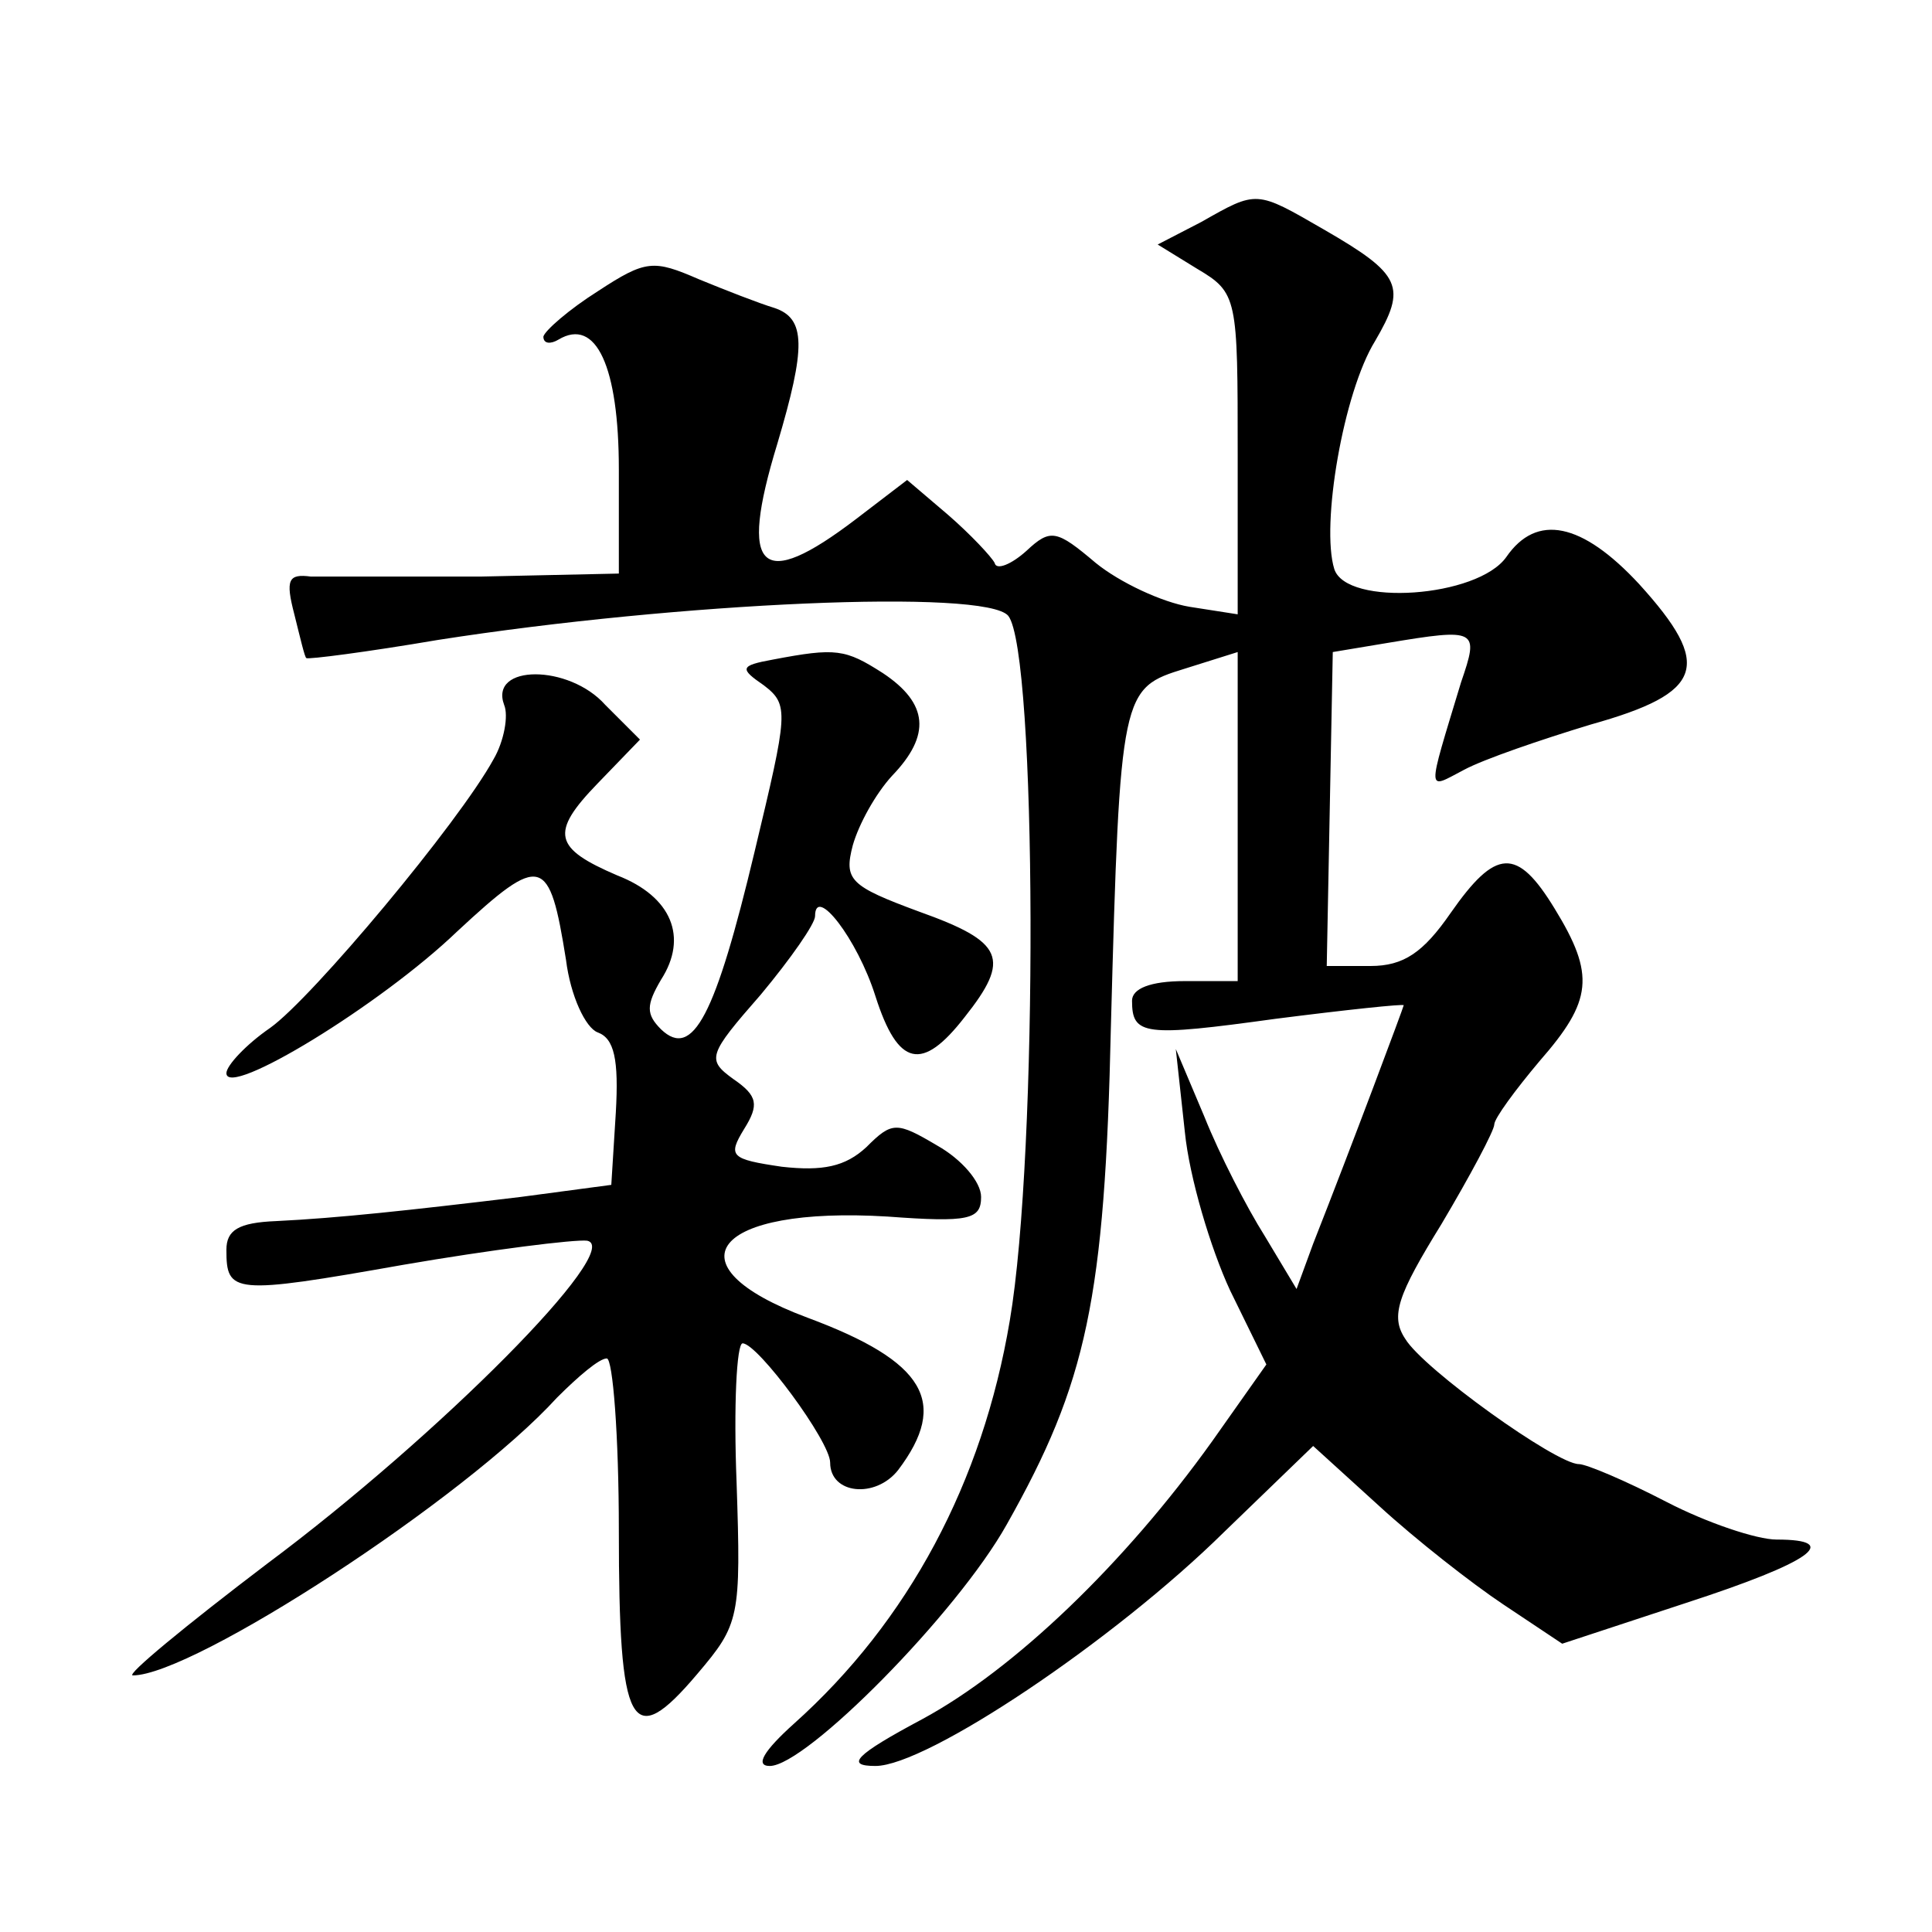
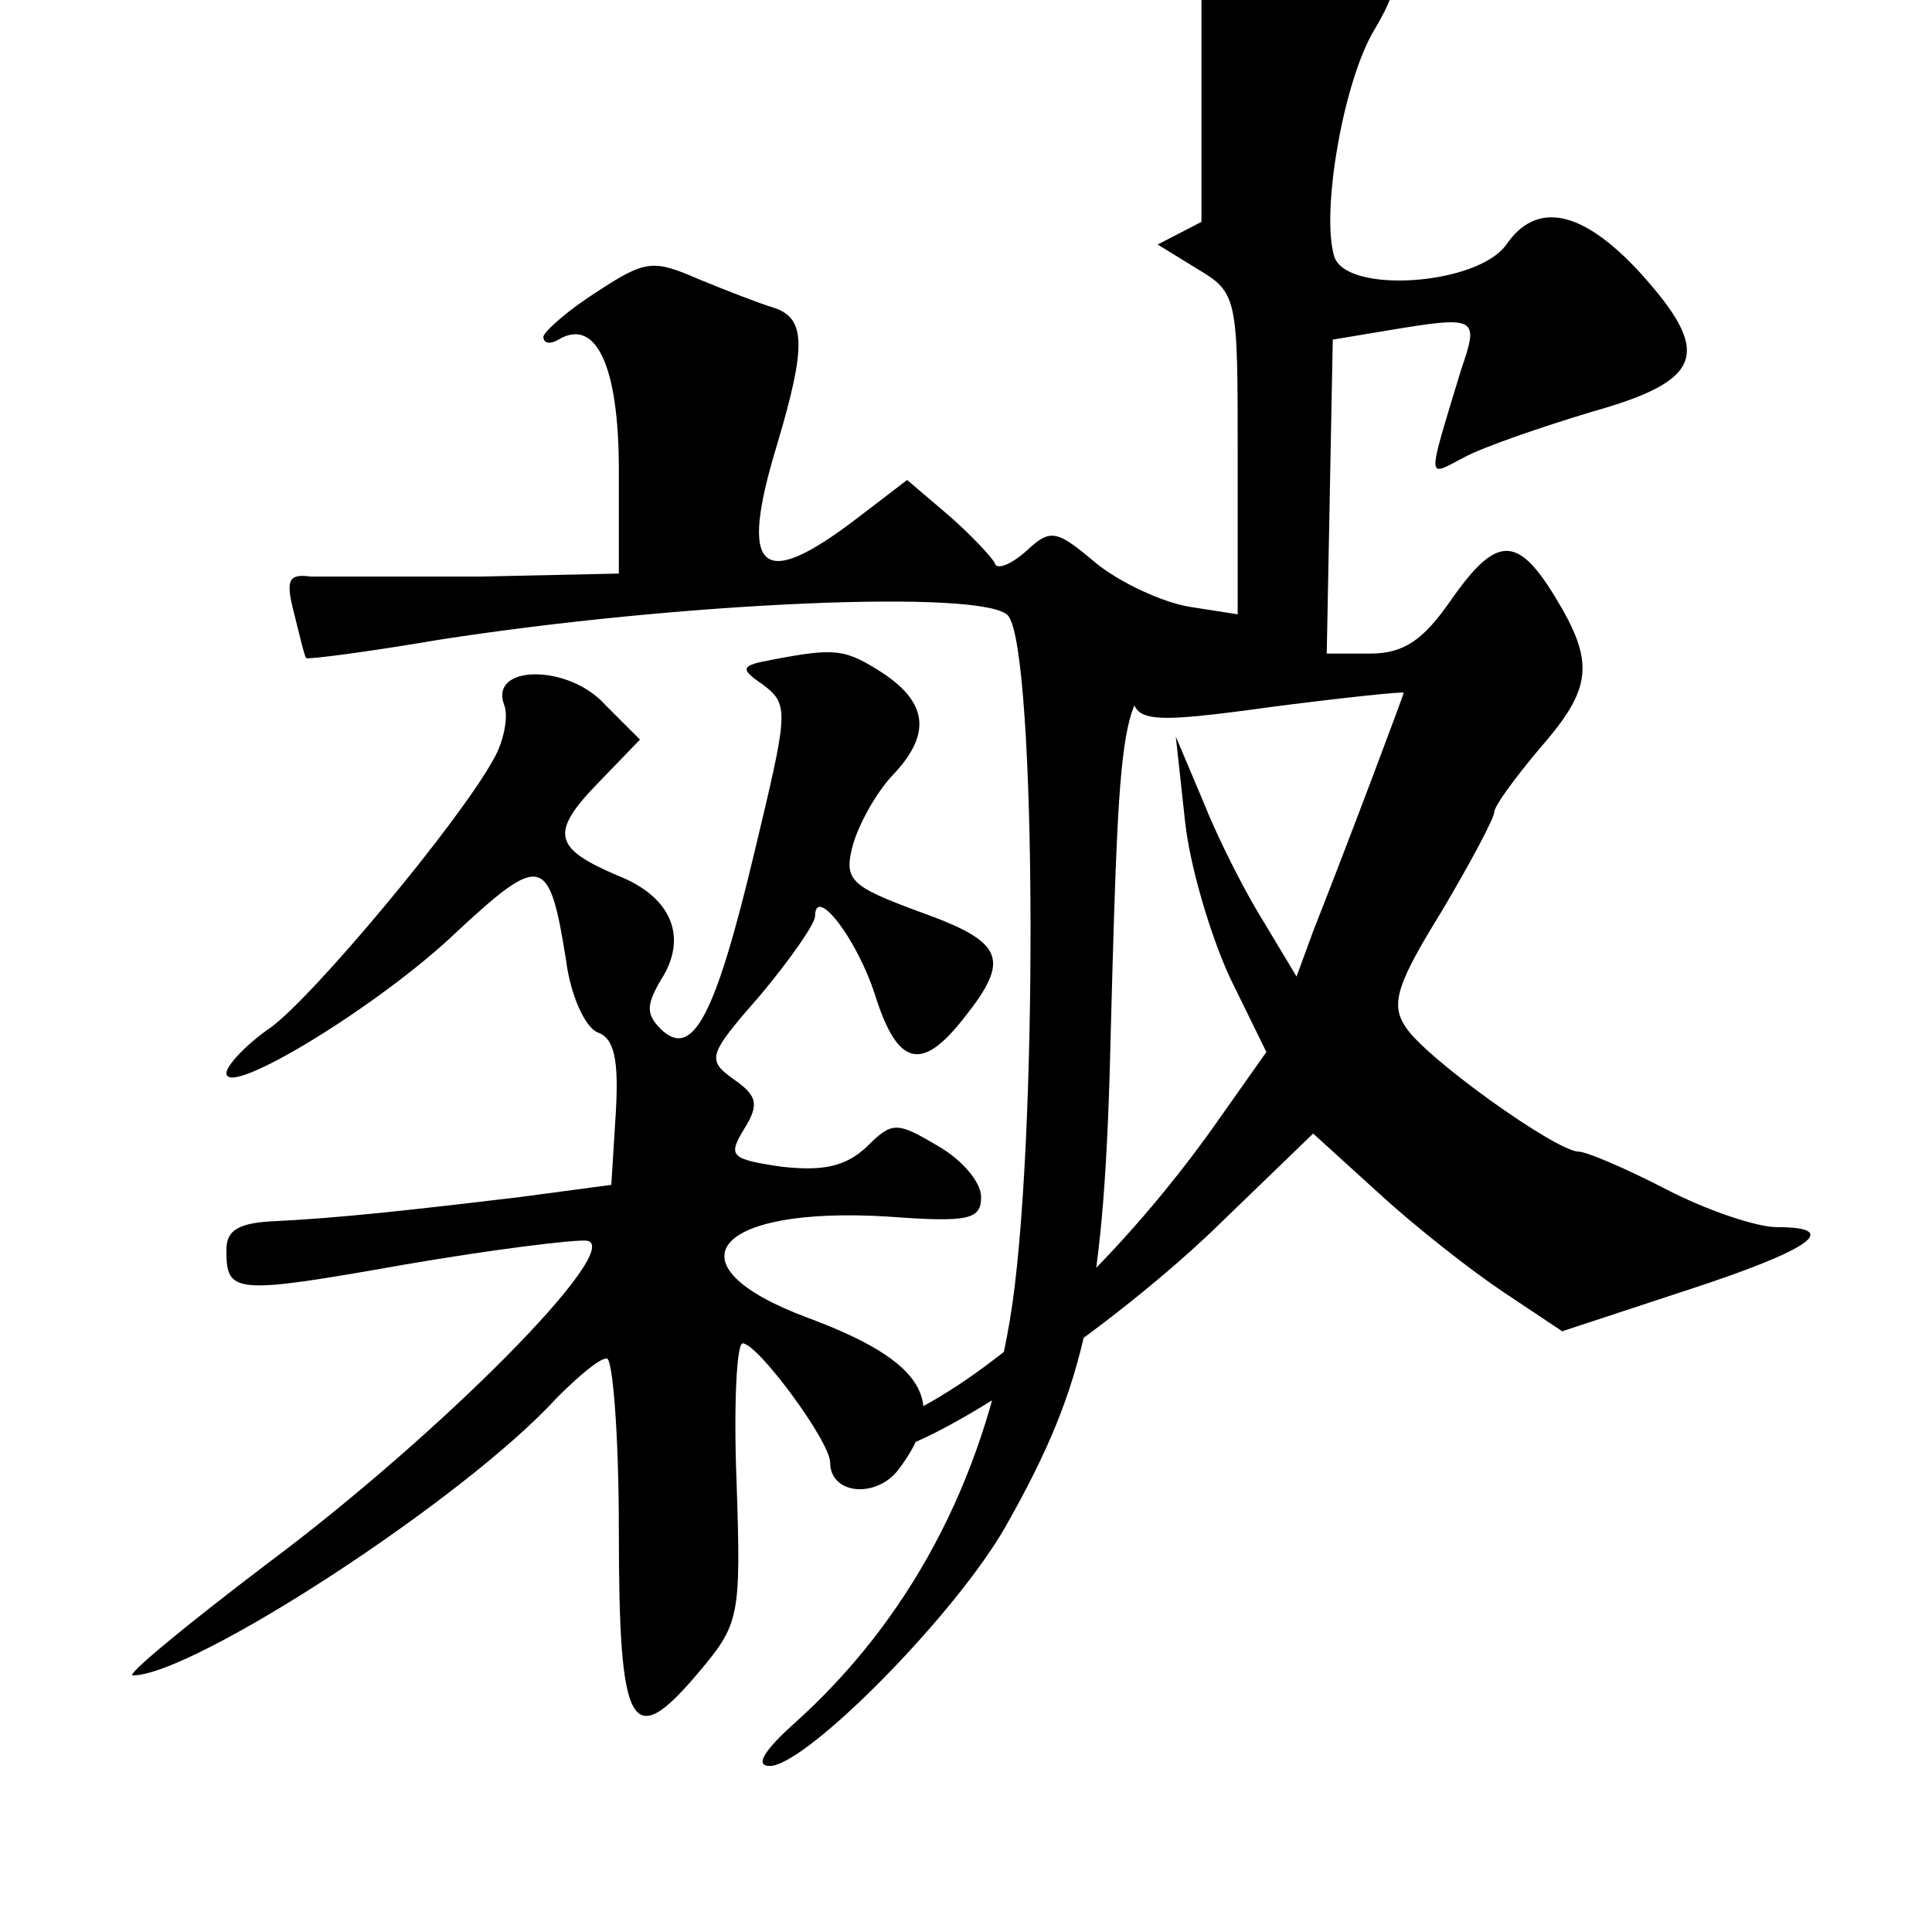
<svg xmlns="http://www.w3.org/2000/svg" version="1.0" width="128pt" height="128pt" viewBox="0 0 128 128" preserveAspectRatio="xMidYMid meet">
  <g transform="translate(0,128) scale(0.1,-0.1)" fill="#0" stroke="none">
-     <path d="M796 1133 l-29 -15 26 -16 c27 -16 27 -19 27 -123 l0 -106 -32 5 c-18 3 -46 16 -62 29 -26 22 -30 23 -46 8 -10 -9 -20 -13 -21 -8 -2 4 -16 19 -31 32 l-27 23 -34 -26 c-63 -48 -78 -35 -52 50 19 64 19 83 -2 90 -10 3 -33 12 -50 19 -30 13 -35 13 -67 -8 -19 -12 -35 -26 -36 -30 0 -5 5 -5 10 -2 25 15 40 -18 40 -86 l0 -69 -92 -2 c-51 0 -101 0 -112 0 -15 2 -17 -2 -11 -25 4 -16 7 -29 8 -29 1 -1 40 4 87 12 160 25 363 34 378 16 19 -24 20 -356 1 -467 -18 -107 -67 -199 -143 -267 -20 -18 -26 -28 -16 -28 24 0 124 101 157 160 53 94 65 149 69 330 6 223 7 224 49 237 l35 11 0 -109 0 -109 -35 0 c-23 0 -35 -5 -35 -13 0 -23 8 -24 95 -12 47 6 85 10 85 9 0 -1 -34 -92 -60 -158 l-11 -30 -21 35 c-12 19 -30 54 -40 79 l-19 45 6 -55 c3 -30 17 -77 30 -105 l24 -49 -36 -51 c-58 -81 -131 -151 -192 -184 -45 -24 -51 -31 -31 -31 34 0 158 83 231 155 l59 57 44 -40 c24 -22 61 -51 82 -65 l39 -26 82 27 c83 27 104 42 60 42 -13 0 -46 11 -73 25 -27 14 -53 25 -58 25 -15 0 -103 63 -115 83 -10 15 -5 29 24 76 19 32 35 62 35 66 0 4 14 23 30 42 35 40 37 57 10 101 -25 41 -39 40 -69 -3 -18 -26 -31 -35 -53 -35 l-29 0 2 104 2 104 36 6 c60 10 61 9 49 -26 -23 -76 -23 -71 2 -58 13 7 51 20 84 30 75 21 81 39 32 93 -38 41 -68 47 -88 18 -19 -27 -106 -33 -114 -8 -9 29 6 117 27 151 21 36 18 44 -34 74 -45 26 -44 26 -81 5z M512 843 c-22 -4 -22 -6 -6 -17 17 -13 16 -18 -6 -110 -26 -109 -41 -138 -62 -118 -10 10 -10 16 0 33 18 28 7 55 -29 69 -42 18 -45 28 -13 61 l28 29 -23 23 c-24 27 -77 27 -67 0 3 -7 0 -24 -7 -36 -23 -42 -120 -158 -148 -178 -16 -11 -29 -25 -29 -30 0 -17 102 45 153 94 56 52 61 50 72 -19 3 -24 13 -45 21 -48 11 -4 14 -18 12 -53 l-3 -48 -60 -8 c-75 -9 -121 -14 -162 -16 -25 -1 -33 -6 -33 -19 0 -29 4 -30 117 -10 58 10 114 17 122 16 25 -5 -98 -129 -212 -214 -54 -41 -94 -74 -89 -74 40 0 220 117 281 184 14 14 28 26 33 26 4 0 8 -51 8 -114 0 -132 8 -147 52 -95 28 33 29 37 26 127 -2 50 0 92 4 92 10 0 58 -65 58 -79 0 -21 30 -24 45 -5 34 45 18 72 -60 101 -94 35 -62 74 53 67 54 -4 62 -2 62 13 0 10 -13 25 -29 34 -27 16 -30 16 -47 -1 -14 -13 -29 -16 -56 -13 -34 5 -36 7 -25 25 10 16 9 22 -7 33 -18 13 -17 16 18 56 20 24 36 47 36 52 0 21 28 -15 40 -53 15 -47 31 -50 59 -14 31 39 26 50 -30 70 -46 17 -50 21 -44 44 4 14 15 34 26 46 26 27 24 48 -6 68 -25 16 -31 17 -73 9z" />
+     <path d="M796 1133 l-29 -15 26 -16 c27 -16 27 -19 27 -123 l0 -106 -32 5 c-18 3 -46 16 -62 29 -26 22 -30 23 -46 8 -10 -9 -20 -13 -21 -8 -2 4 -16 19 -31 32 l-27 23 -34 -26 c-63 -48 -78 -35 -52 50 19 64 19 83 -2 90 -10 3 -33 12 -50 19 -30 13 -35 13 -67 -8 -19 -12 -35 -26 -36 -30 0 -5 5 -5 10 -2 25 15 40 -18 40 -86 l0 -69 -92 -2 c-51 0 -101 0 -112 0 -15 2 -17 -2 -11 -25 4 -16 7 -29 8 -29 1 -1 40 4 87 12 160 25 363 34 378 16 19 -24 20 -356 1 -467 -18 -107 -67 -199 -143 -267 -20 -18 -26 -28 -16 -28 24 0 124 101 157 160 53 94 65 149 69 330 6 223 7 224 49 237 c-23 0 -35 -5 -35 -13 0 -23 8 -24 95 -12 47 6 85 10 85 9 0 -1 -34 -92 -60 -158 l-11 -30 -21 35 c-12 19 -30 54 -40 79 l-19 45 6 -55 c3 -30 17 -77 30 -105 l24 -49 -36 -51 c-58 -81 -131 -151 -192 -184 -45 -24 -51 -31 -31 -31 34 0 158 83 231 155 l59 57 44 -40 c24 -22 61 -51 82 -65 l39 -26 82 27 c83 27 104 42 60 42 -13 0 -46 11 -73 25 -27 14 -53 25 -58 25 -15 0 -103 63 -115 83 -10 15 -5 29 24 76 19 32 35 62 35 66 0 4 14 23 30 42 35 40 37 57 10 101 -25 41 -39 40 -69 -3 -18 -26 -31 -35 -53 -35 l-29 0 2 104 2 104 36 6 c60 10 61 9 49 -26 -23 -76 -23 -71 2 -58 13 7 51 20 84 30 75 21 81 39 32 93 -38 41 -68 47 -88 18 -19 -27 -106 -33 -114 -8 -9 29 6 117 27 151 21 36 18 44 -34 74 -45 26 -44 26 -81 5z M512 843 c-22 -4 -22 -6 -6 -17 17 -13 16 -18 -6 -110 -26 -109 -41 -138 -62 -118 -10 10 -10 16 0 33 18 28 7 55 -29 69 -42 18 -45 28 -13 61 l28 29 -23 23 c-24 27 -77 27 -67 0 3 -7 0 -24 -7 -36 -23 -42 -120 -158 -148 -178 -16 -11 -29 -25 -29 -30 0 -17 102 45 153 94 56 52 61 50 72 -19 3 -24 13 -45 21 -48 11 -4 14 -18 12 -53 l-3 -48 -60 -8 c-75 -9 -121 -14 -162 -16 -25 -1 -33 -6 -33 -19 0 -29 4 -30 117 -10 58 10 114 17 122 16 25 -5 -98 -129 -212 -214 -54 -41 -94 -74 -89 -74 40 0 220 117 281 184 14 14 28 26 33 26 4 0 8 -51 8 -114 0 -132 8 -147 52 -95 28 33 29 37 26 127 -2 50 0 92 4 92 10 0 58 -65 58 -79 0 -21 30 -24 45 -5 34 45 18 72 -60 101 -94 35 -62 74 53 67 54 -4 62 -2 62 13 0 10 -13 25 -29 34 -27 16 -30 16 -47 -1 -14 -13 -29 -16 -56 -13 -34 5 -36 7 -25 25 10 16 9 22 -7 33 -18 13 -17 16 18 56 20 24 36 47 36 52 0 21 28 -15 40 -53 15 -47 31 -50 59 -14 31 39 26 50 -30 70 -46 17 -50 21 -44 44 4 14 15 34 26 46 26 27 24 48 -6 68 -25 16 -31 17 -73 9z" />
  </g>
</svg>